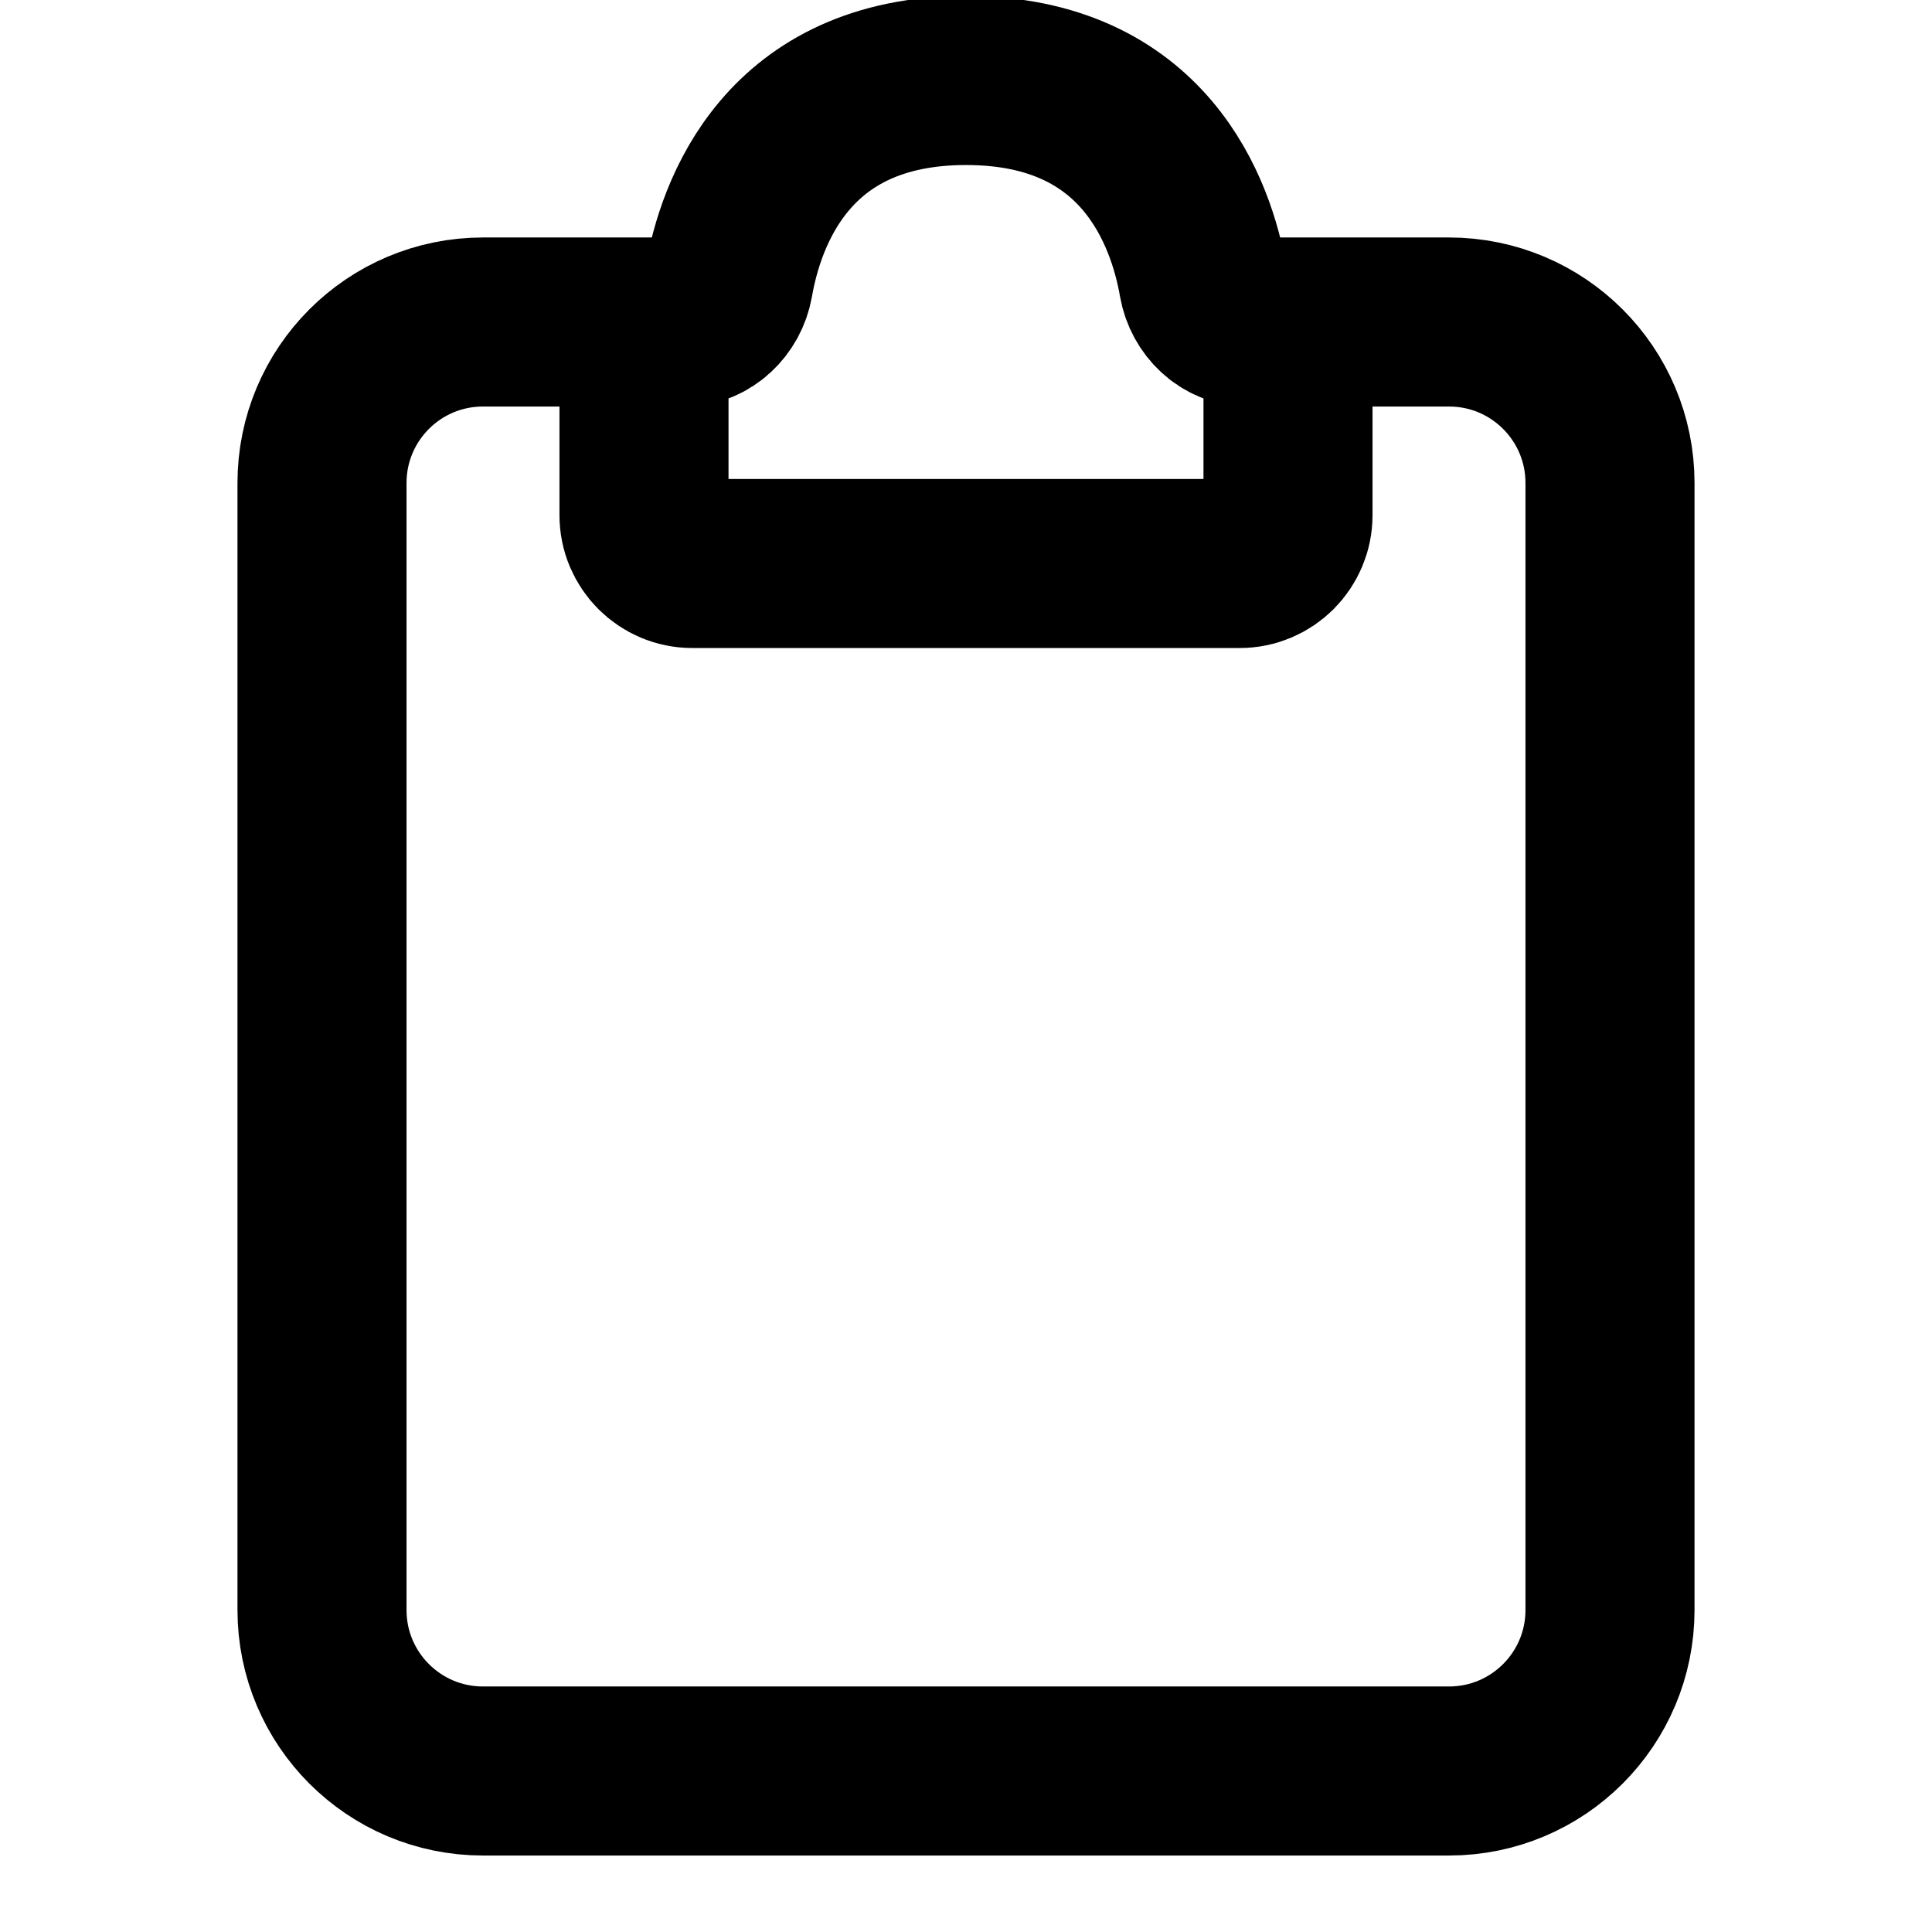
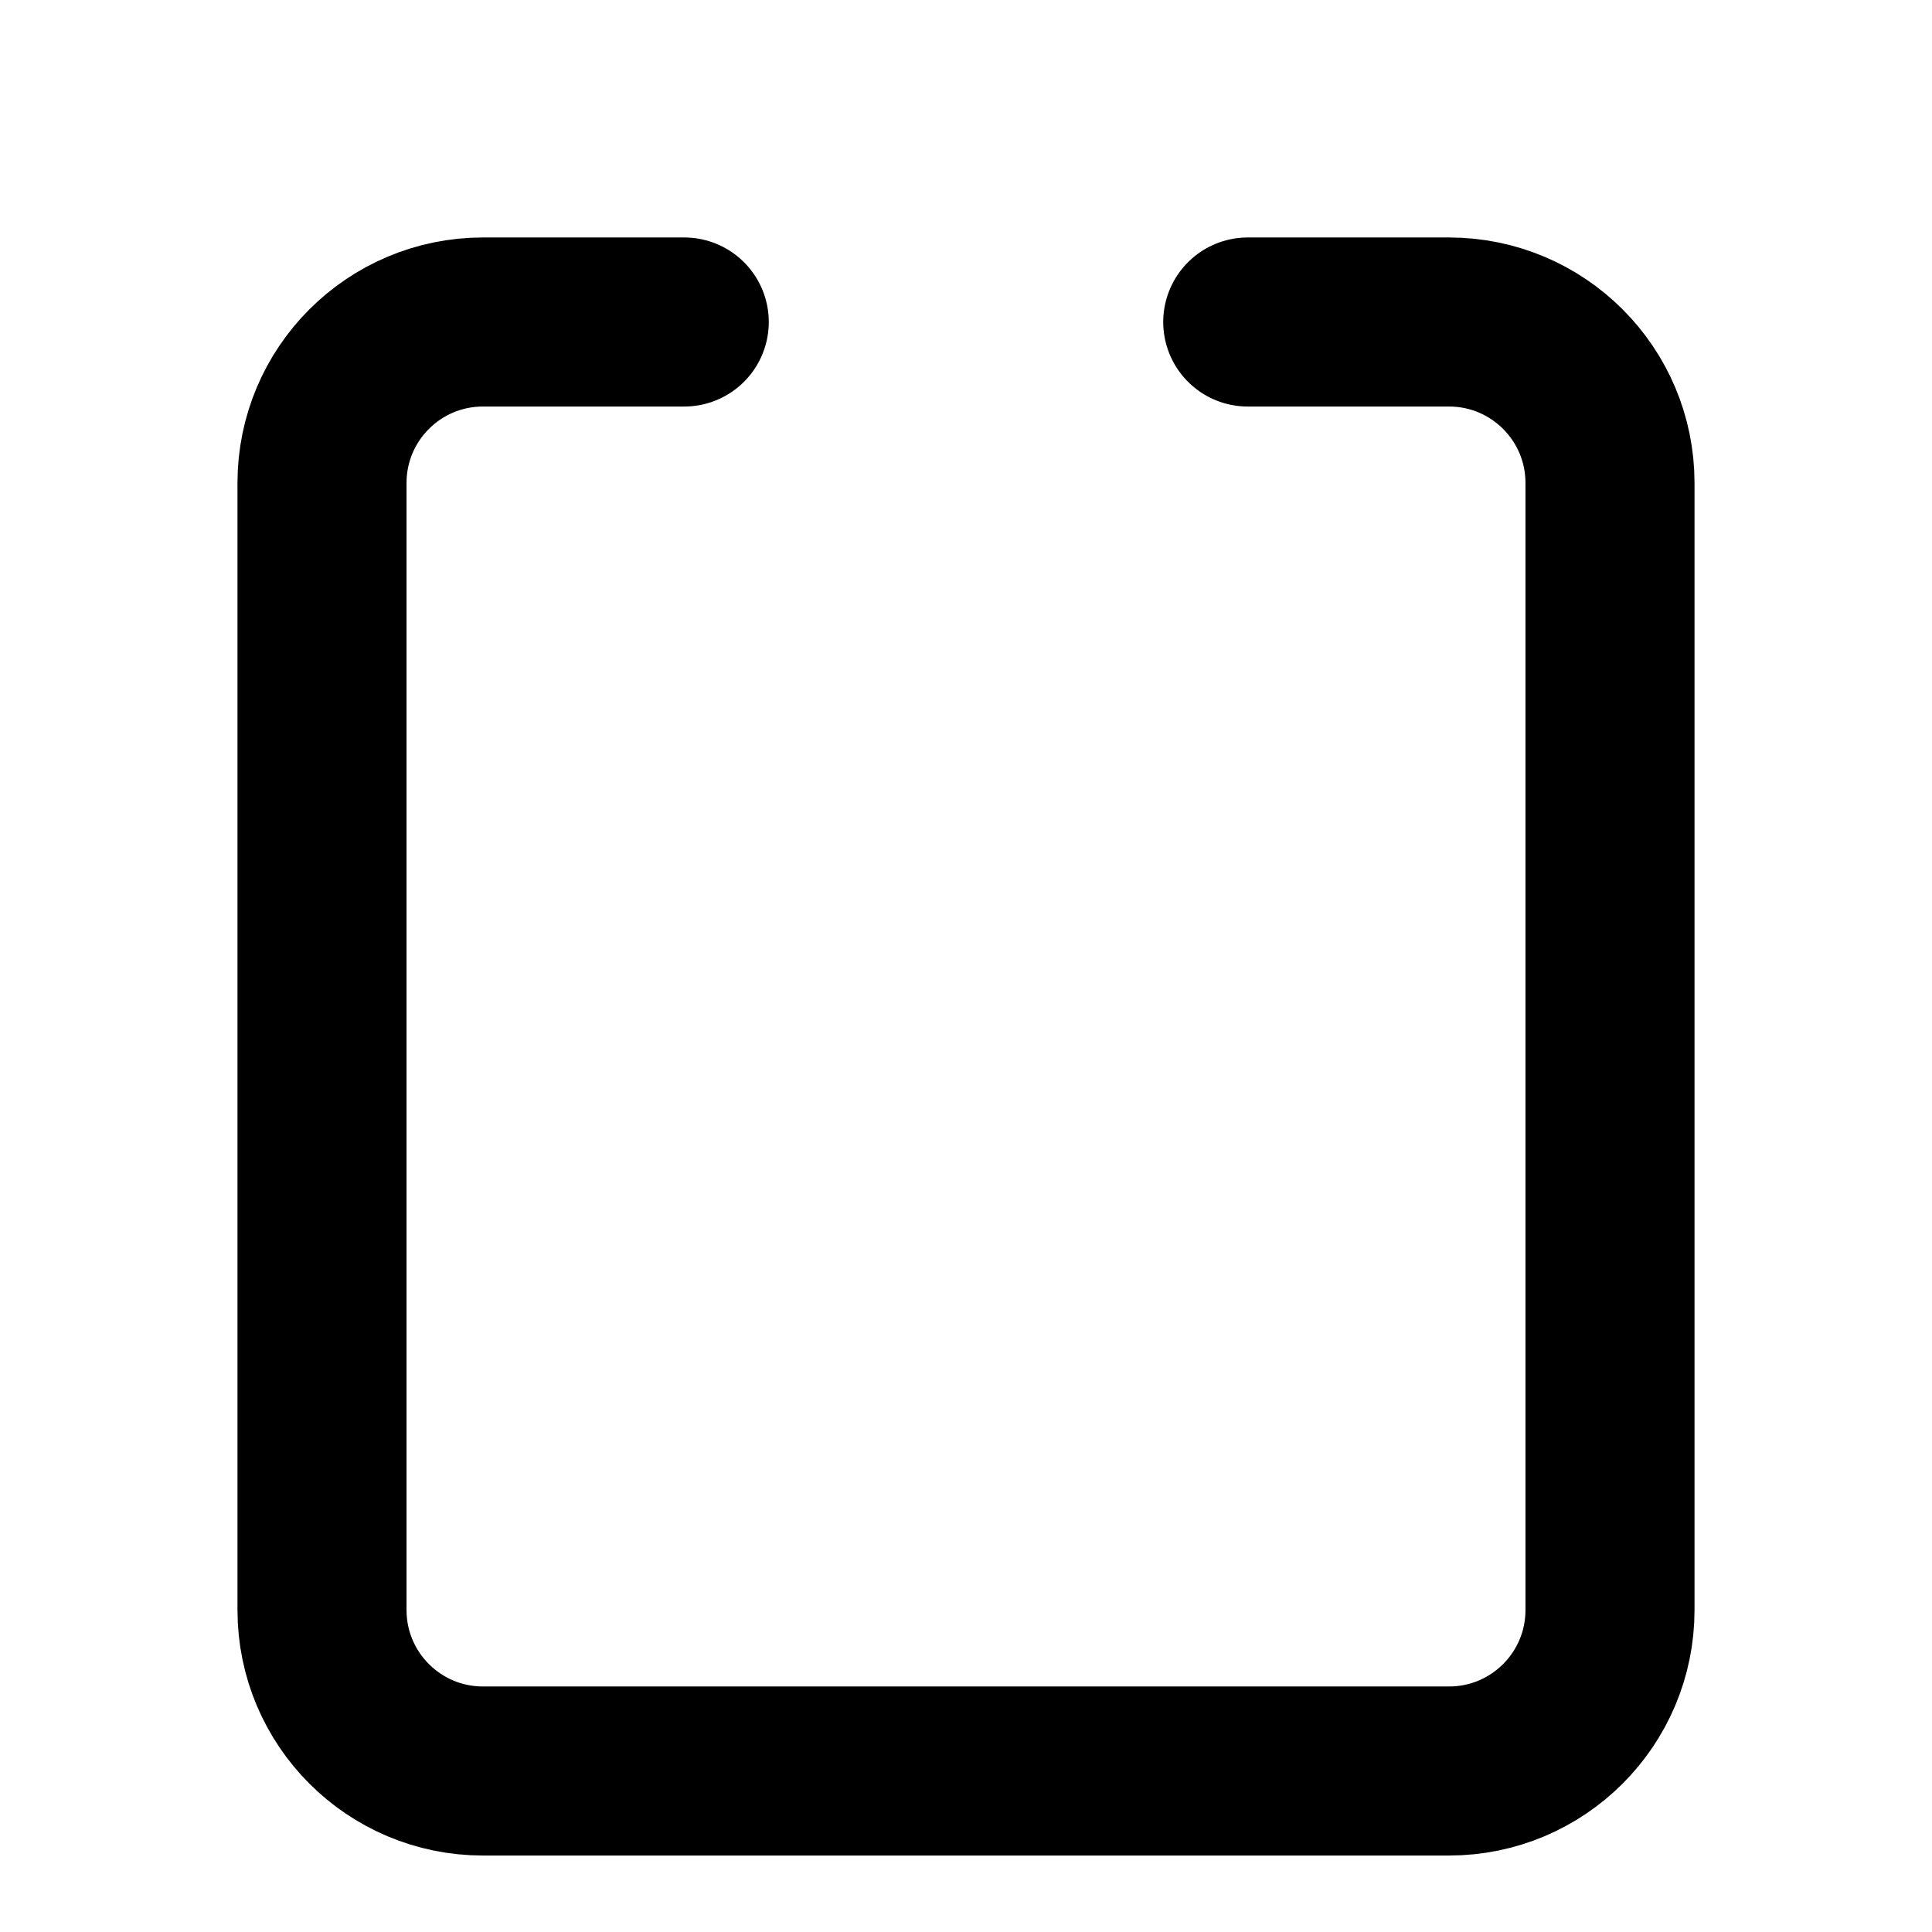
<svg xmlns="http://www.w3.org/2000/svg" width="64px" height="64px" viewBox="0 0 24 24" stroke-width="2.1" fill="none" color="#000000">
  <path d="M8.5 4H6C4.895 4 4 4.895 4 6V20C4 21.105 4.895 22 6 22H18C19.105 22 20 21.105 20 20V6C20 4.895 19.105 4 18 4H15.5" stroke="#000000" stroke-width="2.1" stroke-linecap="round" />
-   <path d="M8 6.4V4.5C8 4.224 8.224 4 8.5 4C8.776 4 9.004 3.776 9.052 3.504C9.2 2.652 9.774 1 12 1C14.226 1 14.8 2.652 14.948 3.504C14.996 3.776 15.224 4 15.5 4C15.776 4 16 4.224 16 4.5V6.4C16 6.731 15.731 7 15.4 7H8.6C8.269 7 8 6.731 8 6.4Z" stroke="#000000" stroke-width="2.1" stroke-linecap="round" />
</svg>